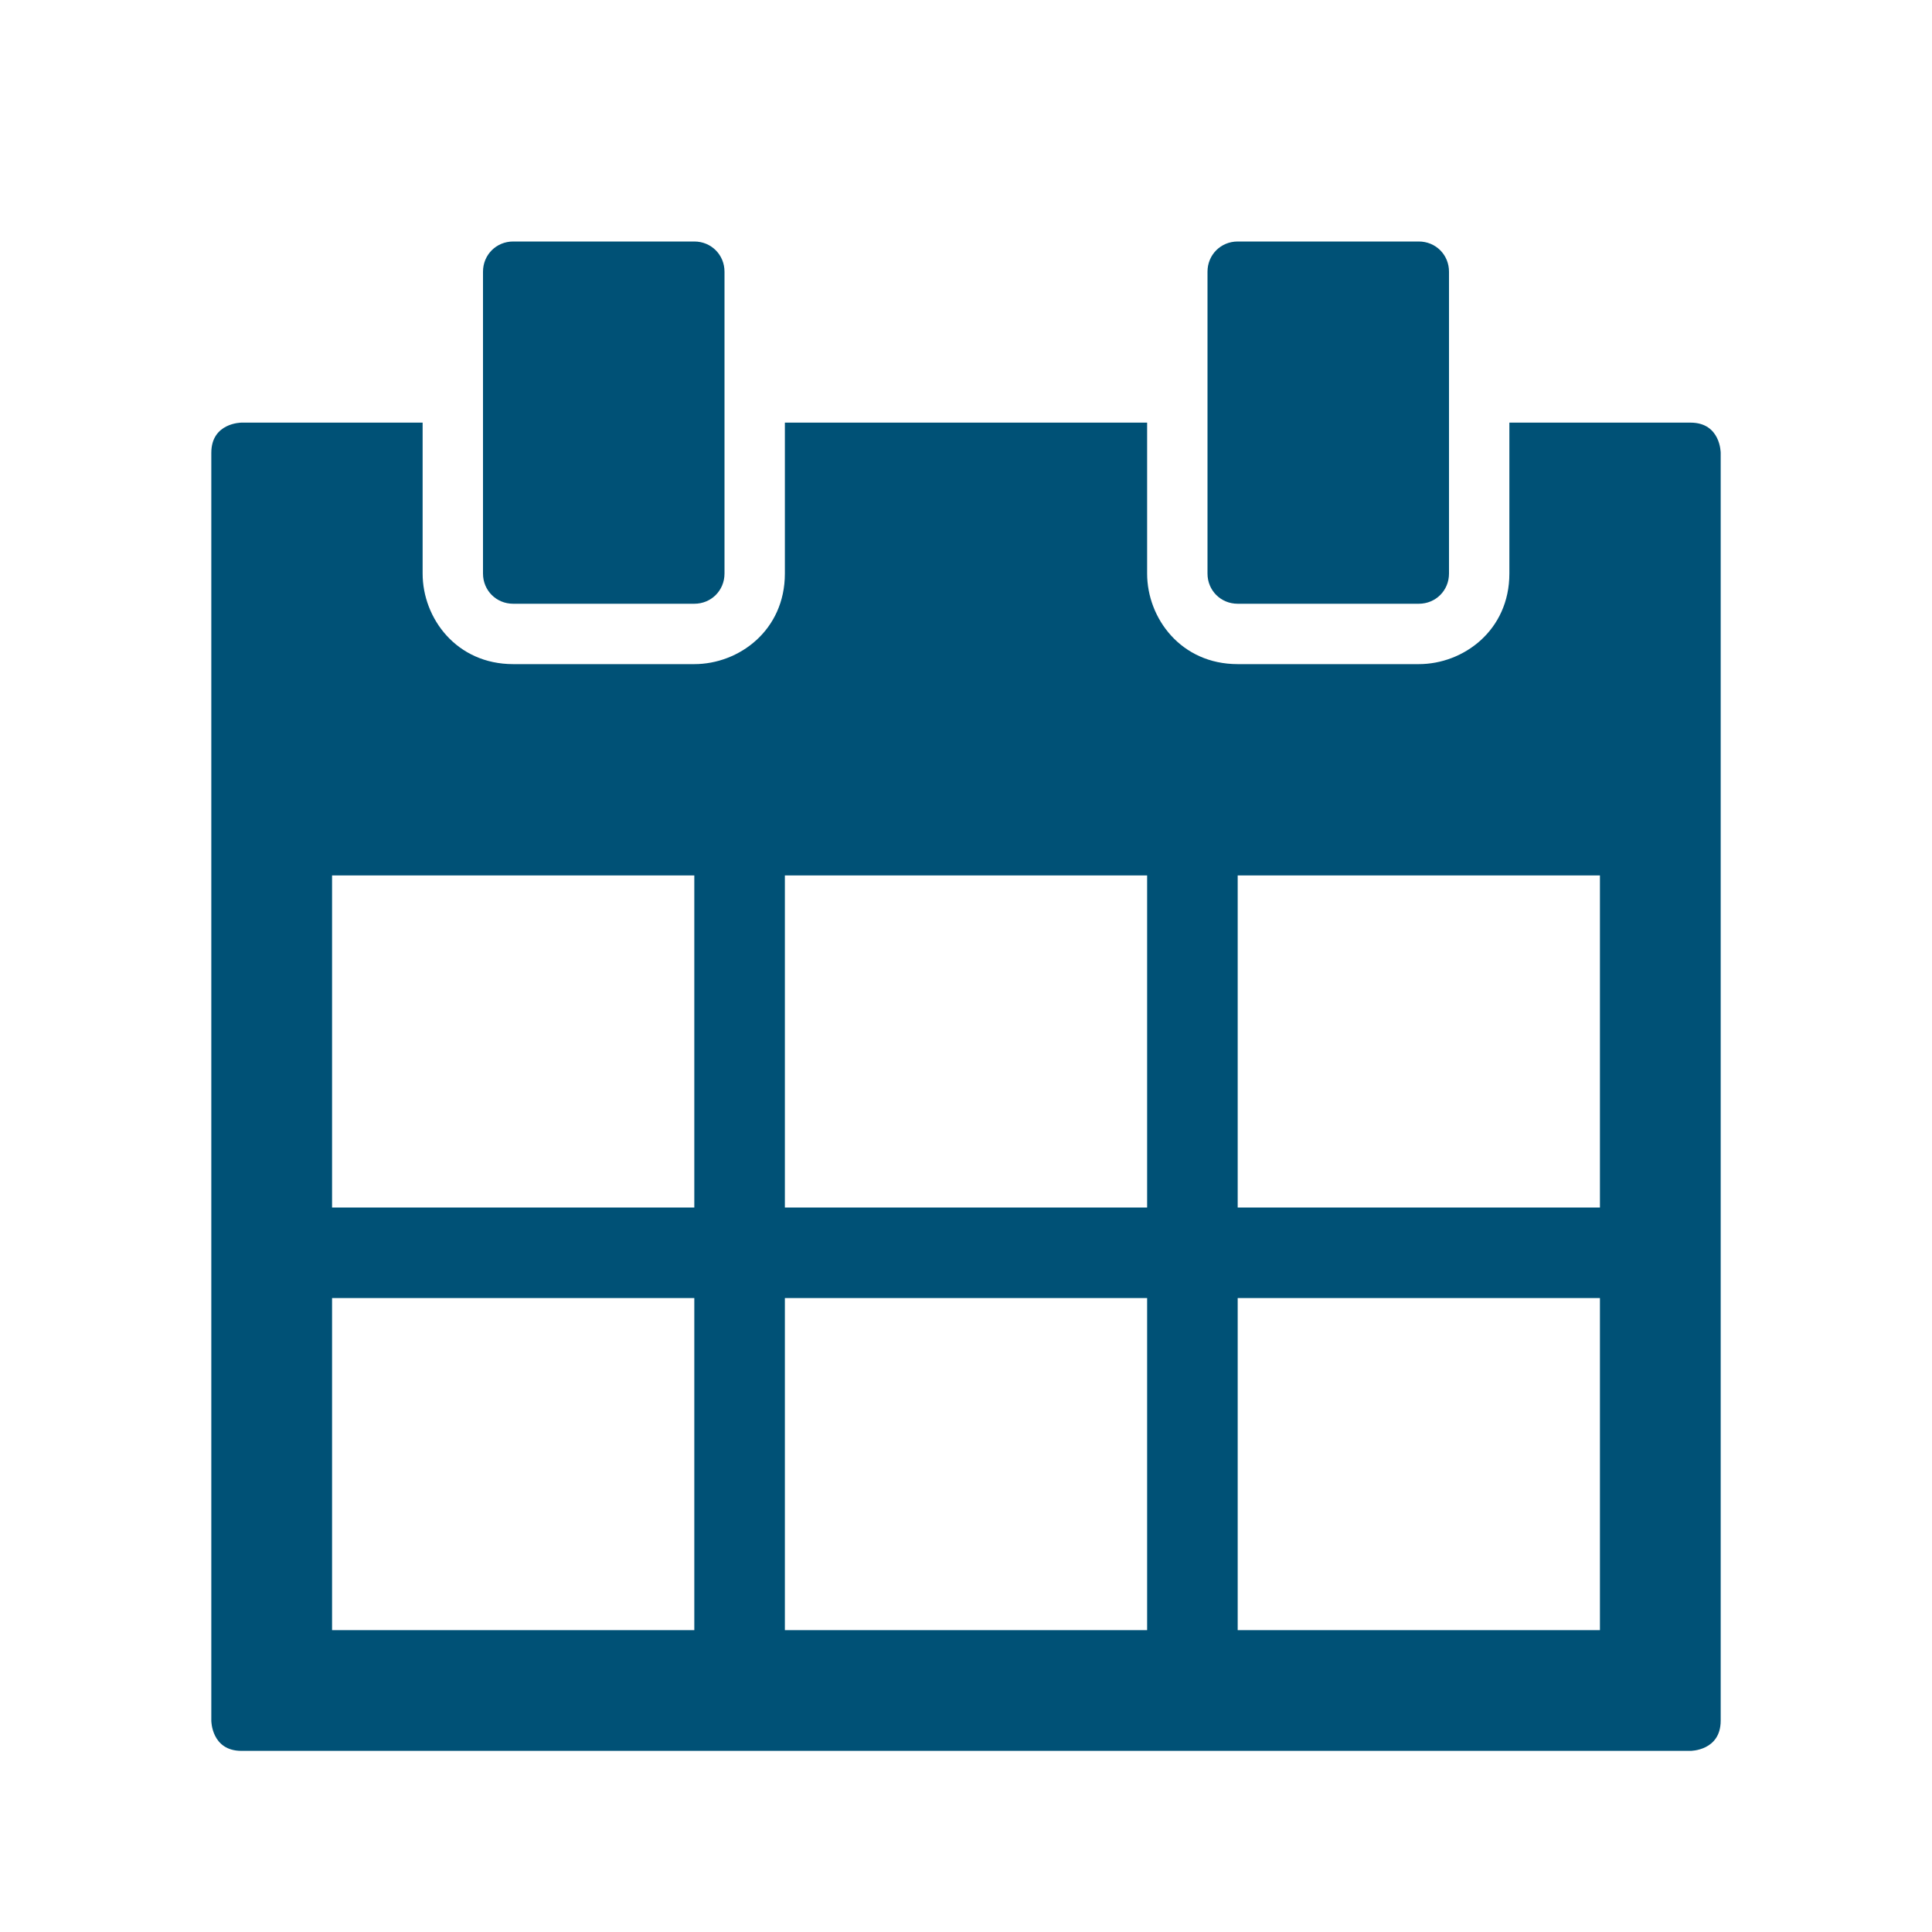
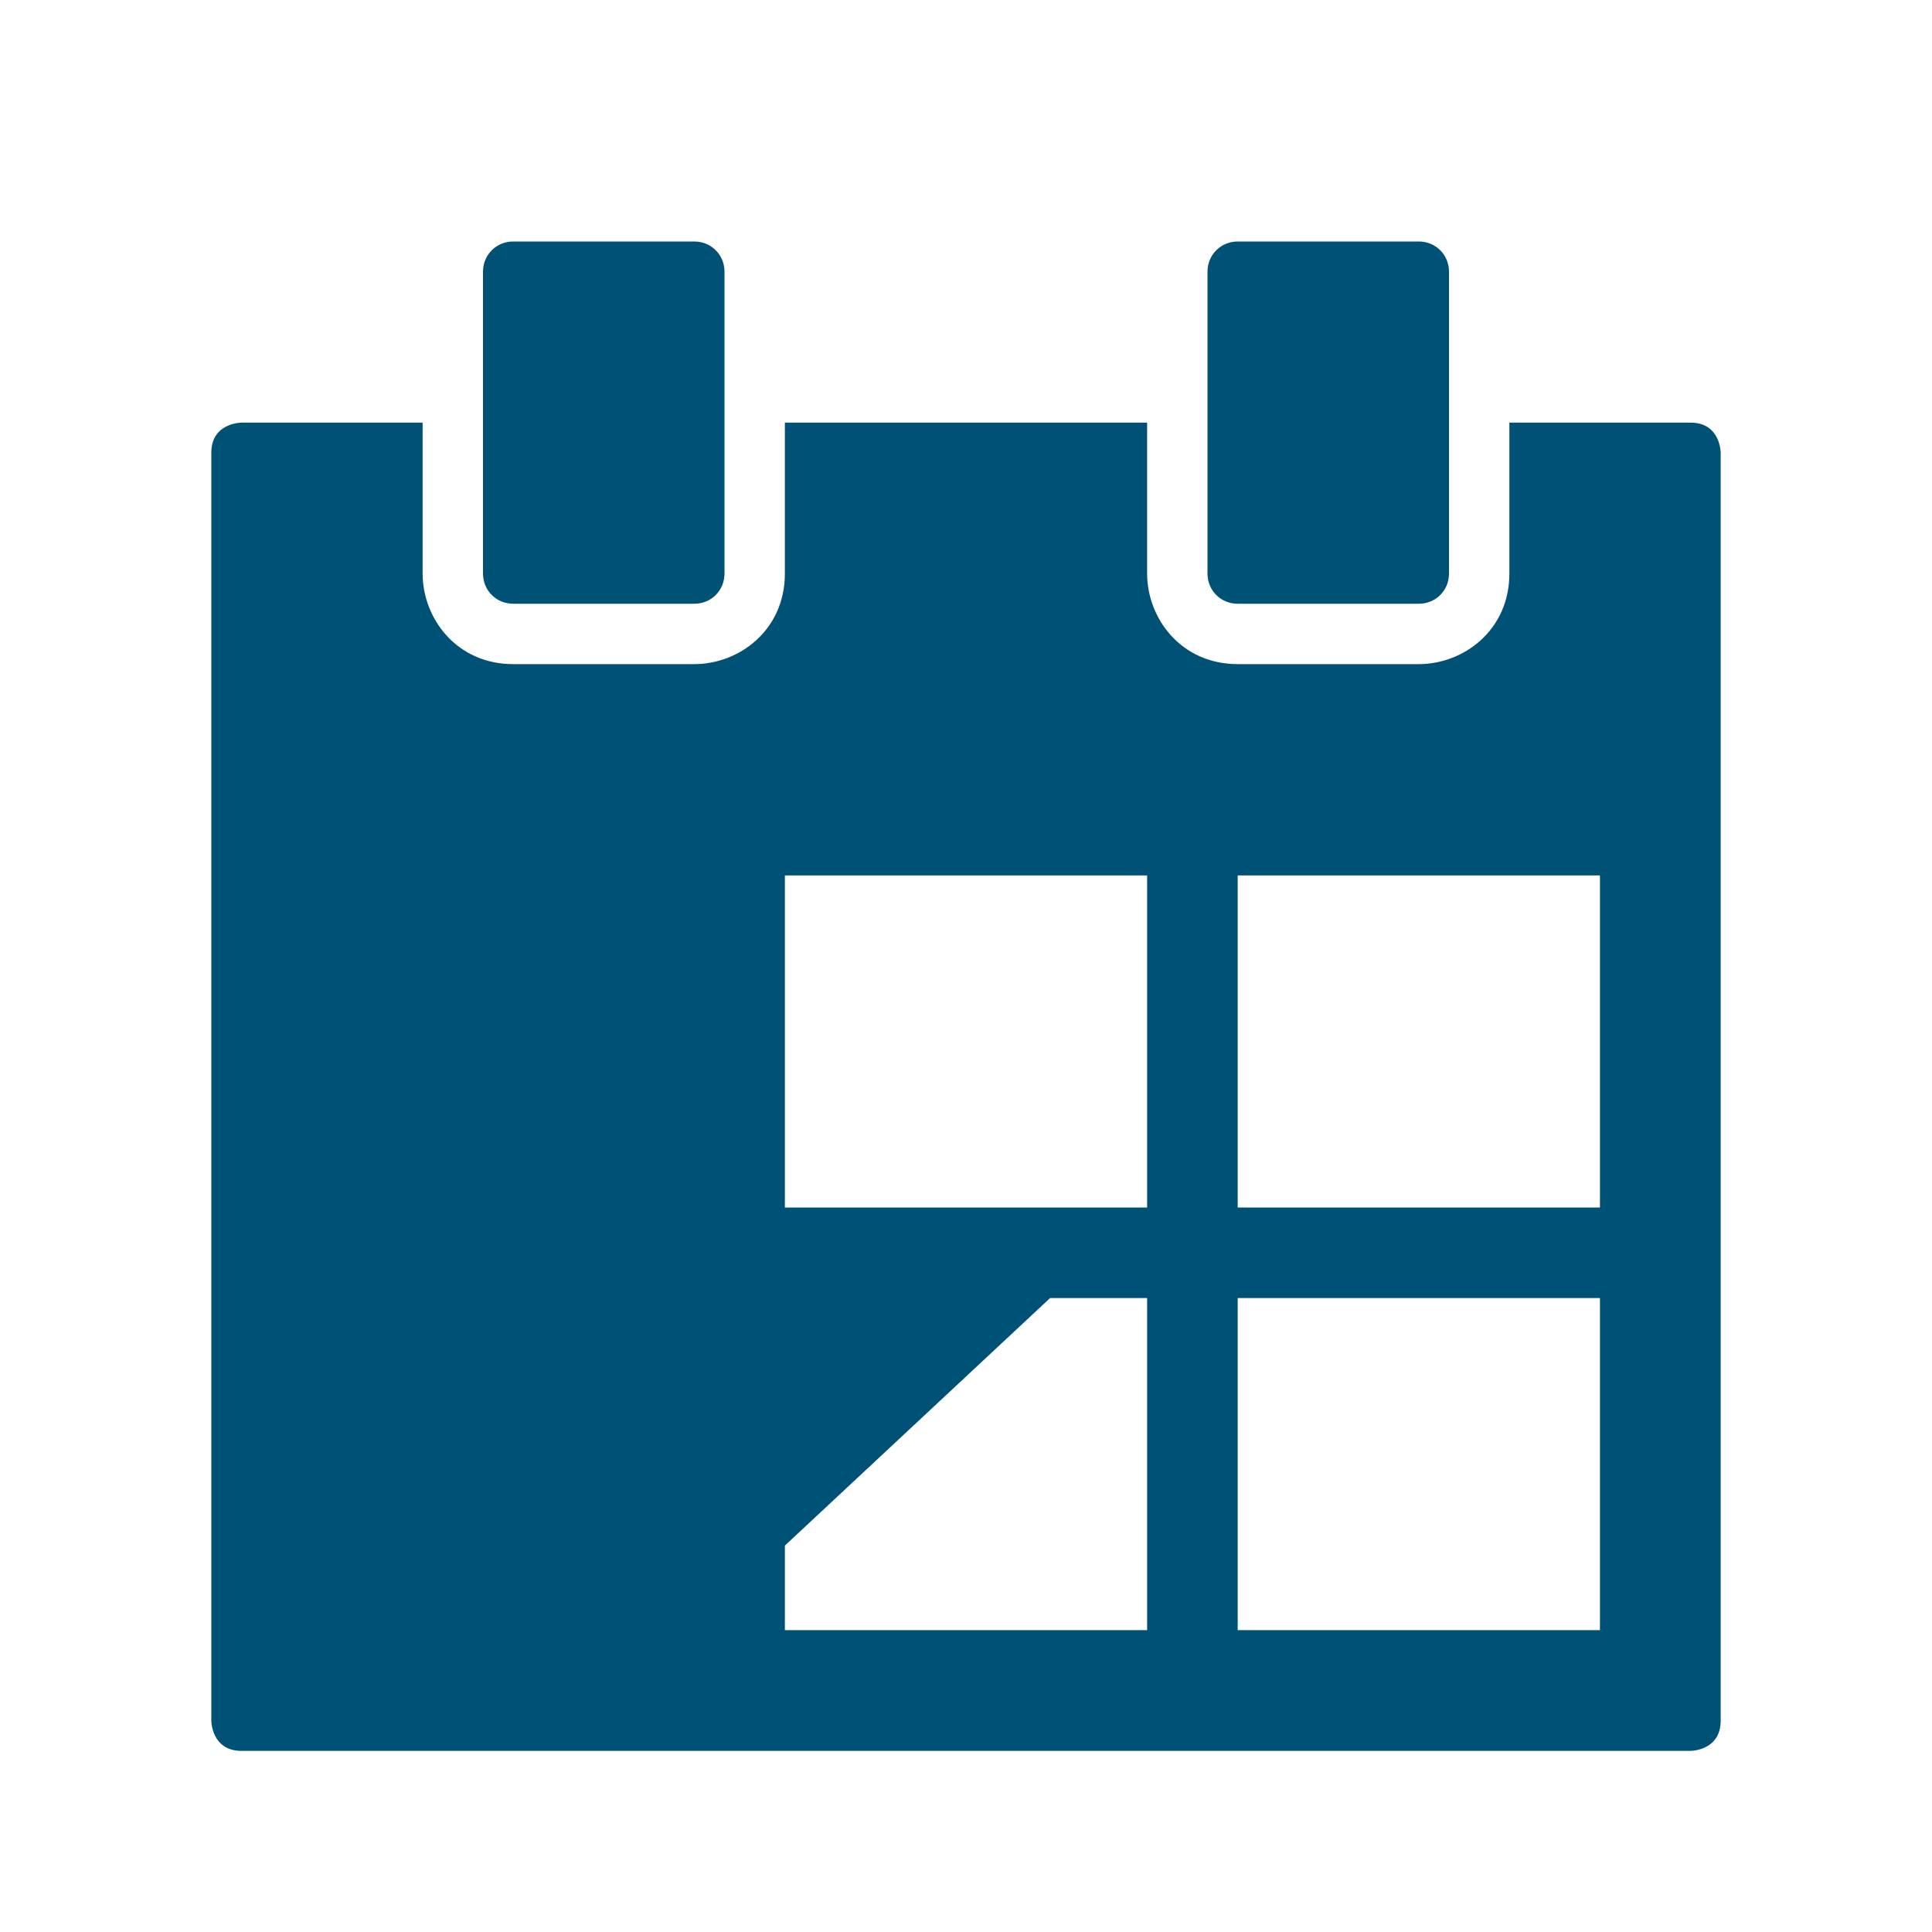
<svg xmlns="http://www.w3.org/2000/svg" version="1.1" id="Layer_1" x="0px" y="0px" viewBox="0 0 320 320" style="enable-background:new 0 0 320 320;" xml:space="preserve">
  <style type="text/css">
	.st0{fill:#005176;}
	.st1{fill:none;}
</style>
  <g>
-     <path class="st0" d="M120,95V45c0-2.8-2.2-5-5-5H85c-2.8,0-5,2.2-5,5v50c0,2.8,2.2,5,5,5h30C117.8,100,120,97.8,120,95 M240,95V45   c0-2.8-2.2-5-5-5h-30c-2.8,0-5,2.2-5,5v50c0,2.8,2.2,5,5,5h30C237.8,100,240,97.8,240,95 M265,270h-60v-55h60V270z M265,200h-60   v-55h60V200z M190,270h-60v-55h60V270z M190,200h-60v-55h60V200z M115,270H55v-55h60V270z M115,200H55v-55h60V200z M285,285V75   c0,0,0-5-5-5h-30v25c0,9.4-7.6,15-15,15h-30c-9.4,0-15-7.6-15-15V70h-60v25c0,9.4-7.6,15-15,15H85c-9.4,0-15-7.6-15-15V70H40   c0,0-5,0-5,5v210c0,0,0,5,5,5h240C280,290,285,290,285,285" />
+     <path class="st0" d="M120,95V45c0-2.8-2.2-5-5-5H85c-2.8,0-5,2.2-5,5v50c0,2.8,2.2,5,5,5h30C117.8,100,120,97.8,120,95 M240,95V45   c0-2.8-2.2-5-5-5h-30c-2.8,0-5,2.2-5,5v50c0,2.8,2.2,5,5,5h30C237.8,100,240,97.8,240,95 M265,270h-60v-55h60V270z M265,200h-60   v-55h60V200z M190,270h-60v-55h60V270z M190,200h-60v-55h60V200z H55v-55h60V270z M115,200H55v-55h60V200z M285,285V75   c0,0,0-5-5-5h-30v25c0,9.4-7.6,15-15,15h-30c-9.4,0-15-7.6-15-15V70h-60v25c0,9.4-7.6,15-15,15H85c-9.4,0-15-7.6-15-15V70H40   c0,0-5,0-5,5v210c0,0,0,5,5,5h240C280,290,285,290,285,285" />
  </g>
-   <rect class="st1" width="320" height="320" />
</svg>